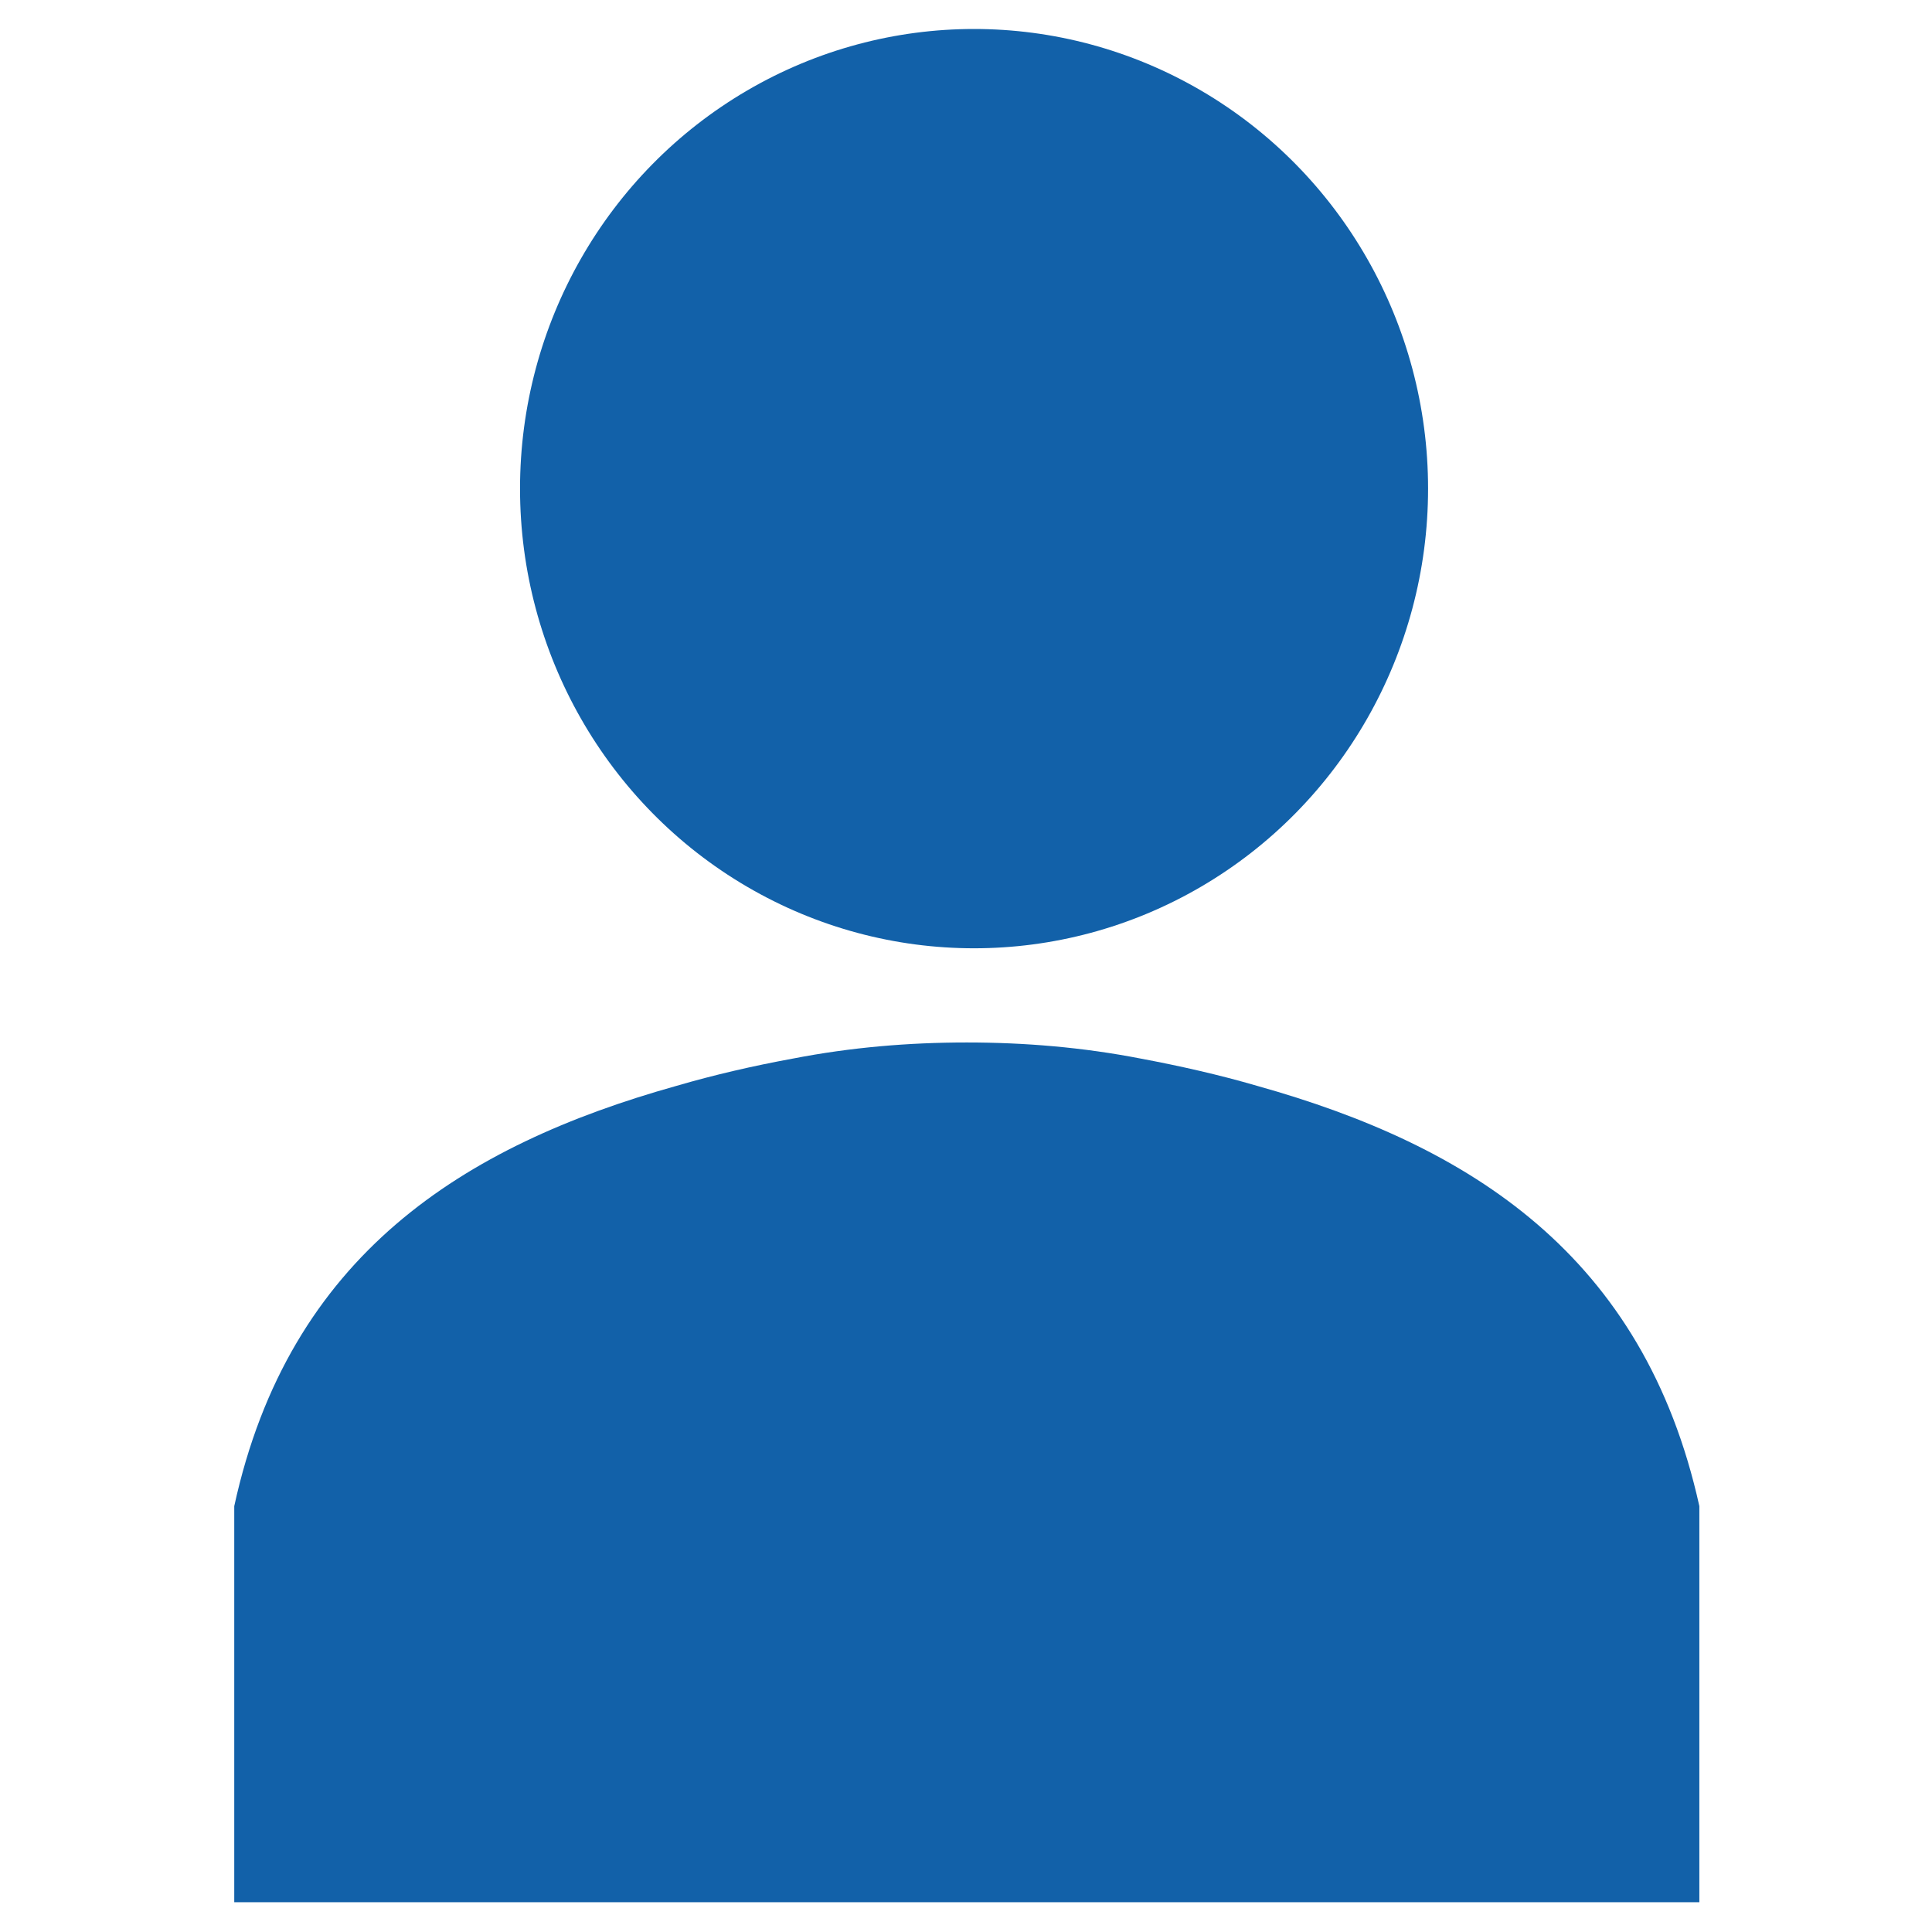
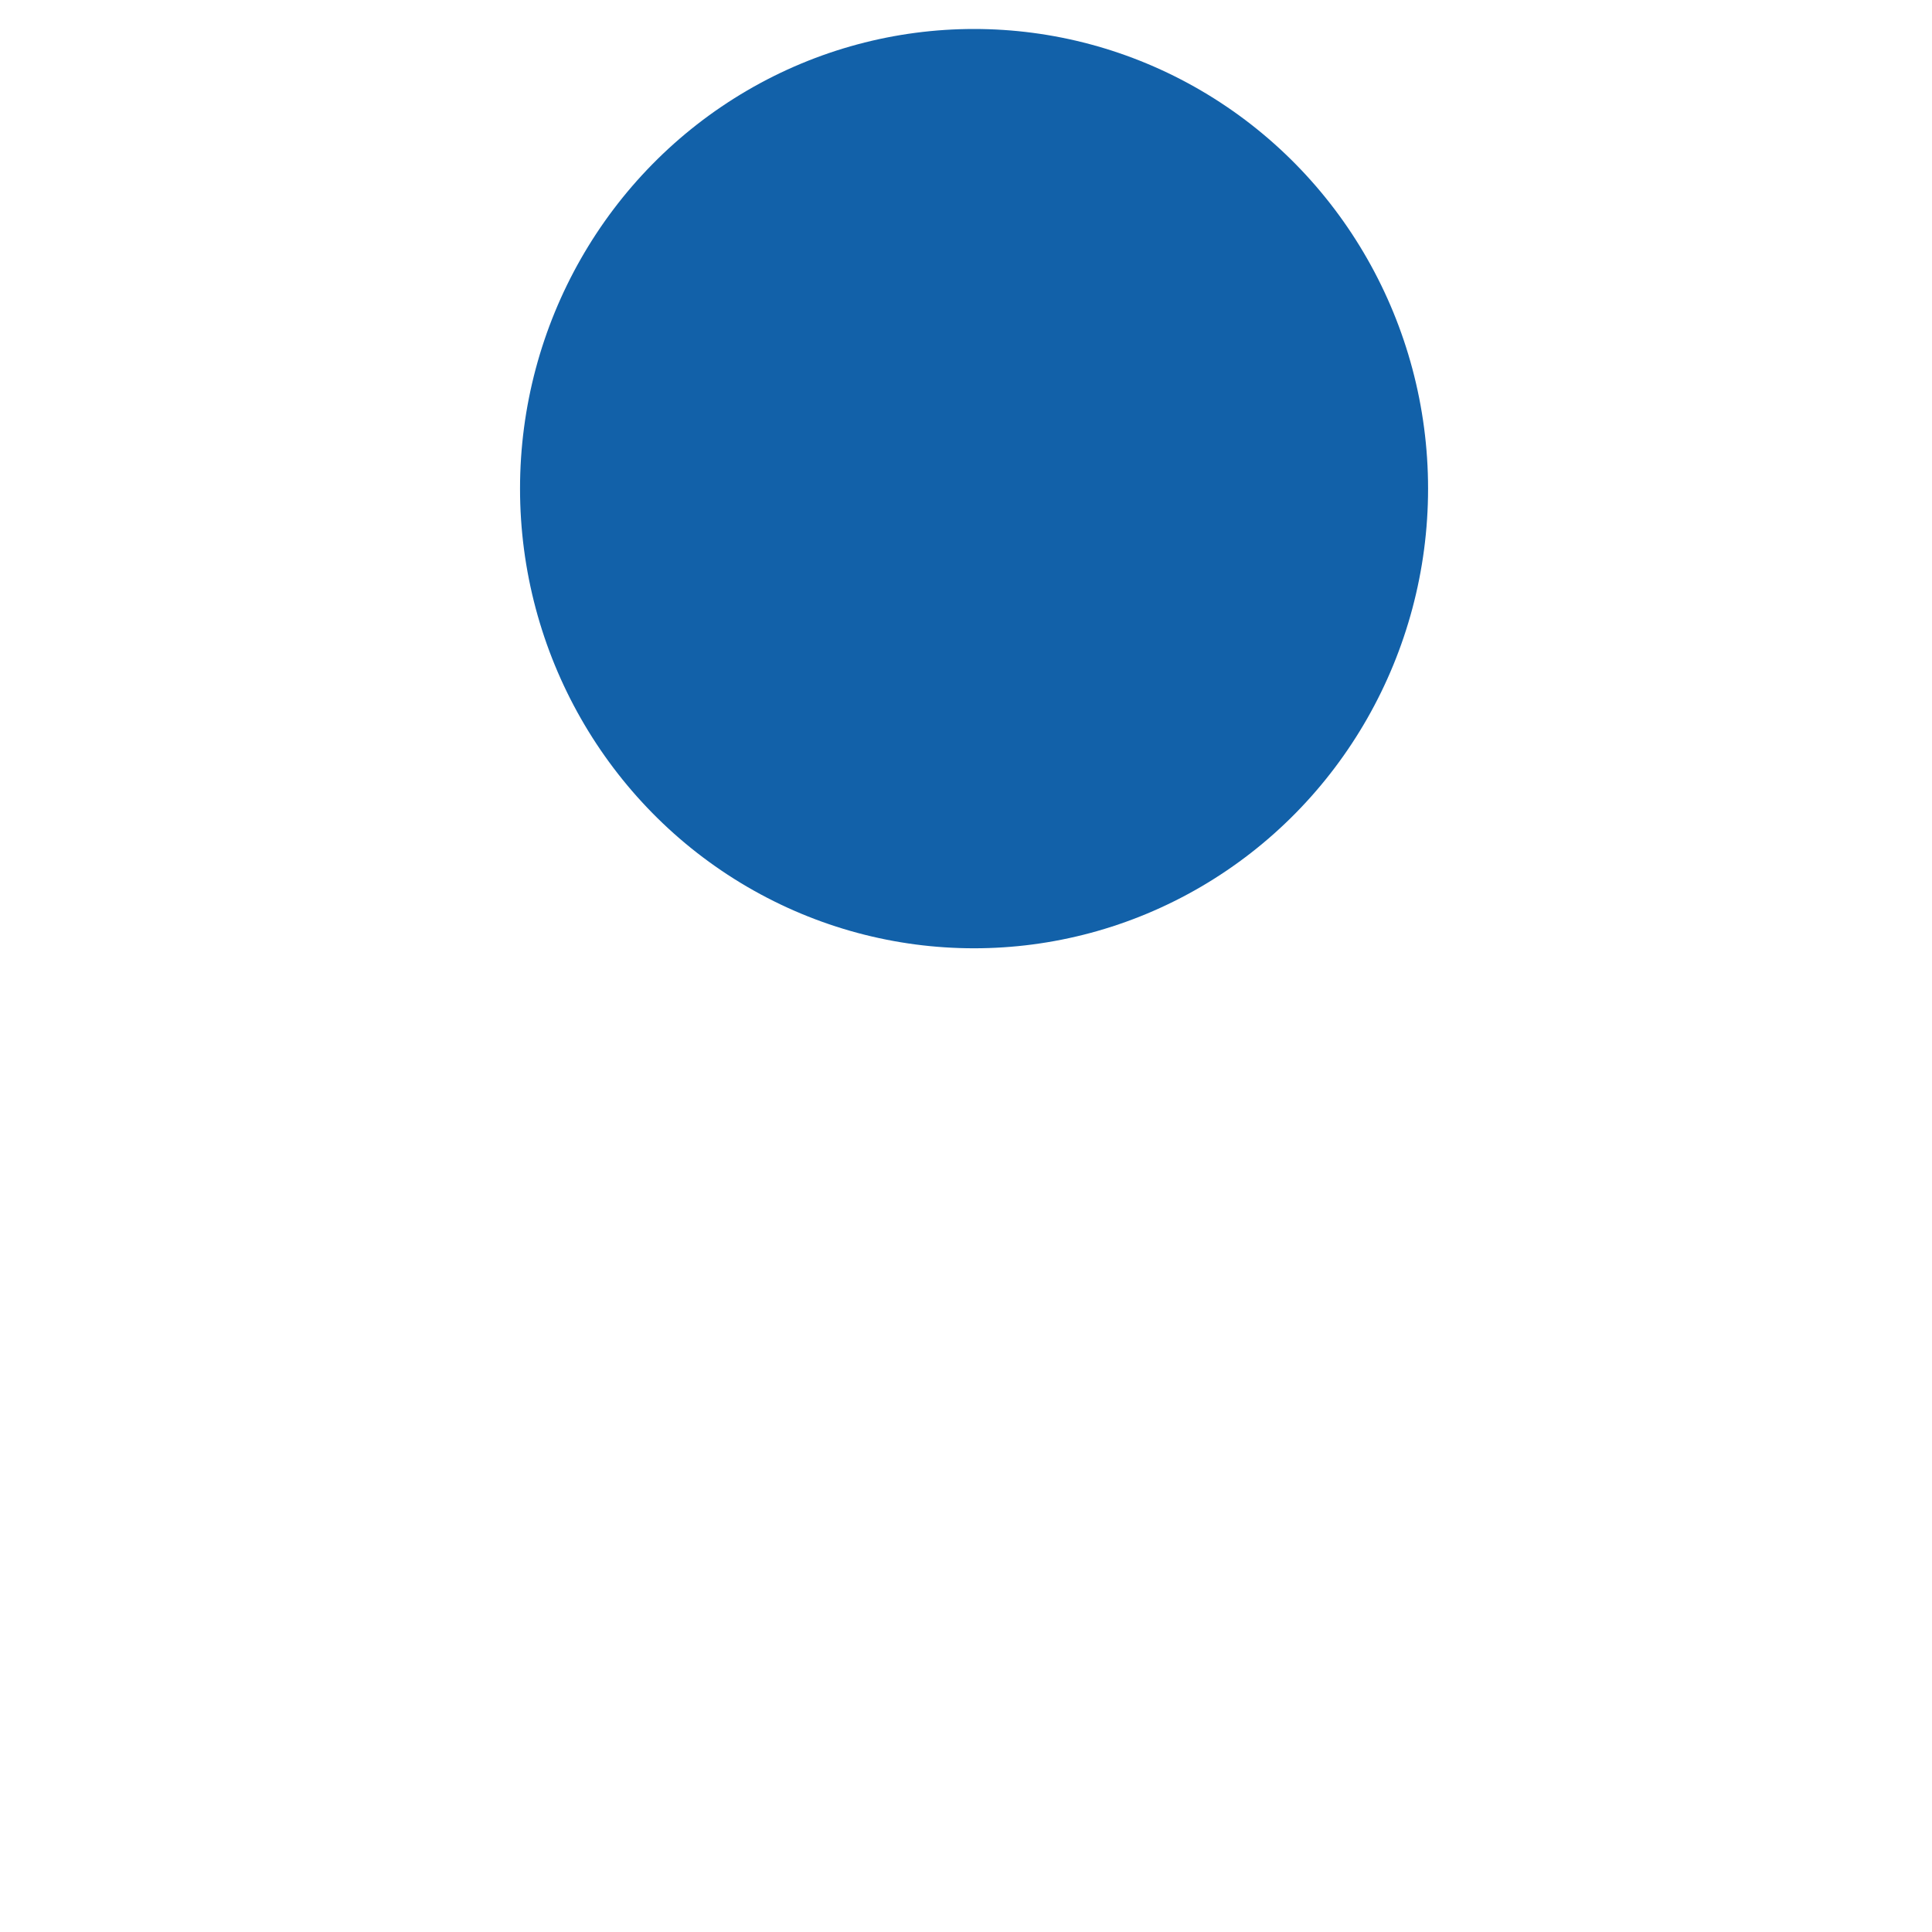
<svg xmlns="http://www.w3.org/2000/svg" version="1.1" id="Calque_1" x="0px" y="0px" viewBox="0 0 24 24" style="enable-background:new 0 0 24 24;" xml:space="preserve" width="35" height="35">
  <ellipse cx="12.1" cy="6.07" rx="5.64" ry="5.71" fill="#1261A9" />
-   <path d="M15.62,13.49c-0.48-0.14-0.97-0.25-1.45-0.34c-0.72-0.14-1.44-0.2-2.16-0.2c-0.72,0-1.44,0.06-2.16,0.2  c-0.49,0.09-0.97,0.2-1.45,0.34c-2.64,0.74-4.81,2.1-5.49,5.22c0,1.64,0,3.28,0,4.92c1.65,0,3.3,0,4.95,0c2.77,0,5.54,0,8.3,0  c1.65,0,3.3,0,4.95,0c0-1.64,0-3.28,0-4.92C20.42,15.59,18.26,14.23,15.62,13.49z" fill="#1261A9" />
</svg>